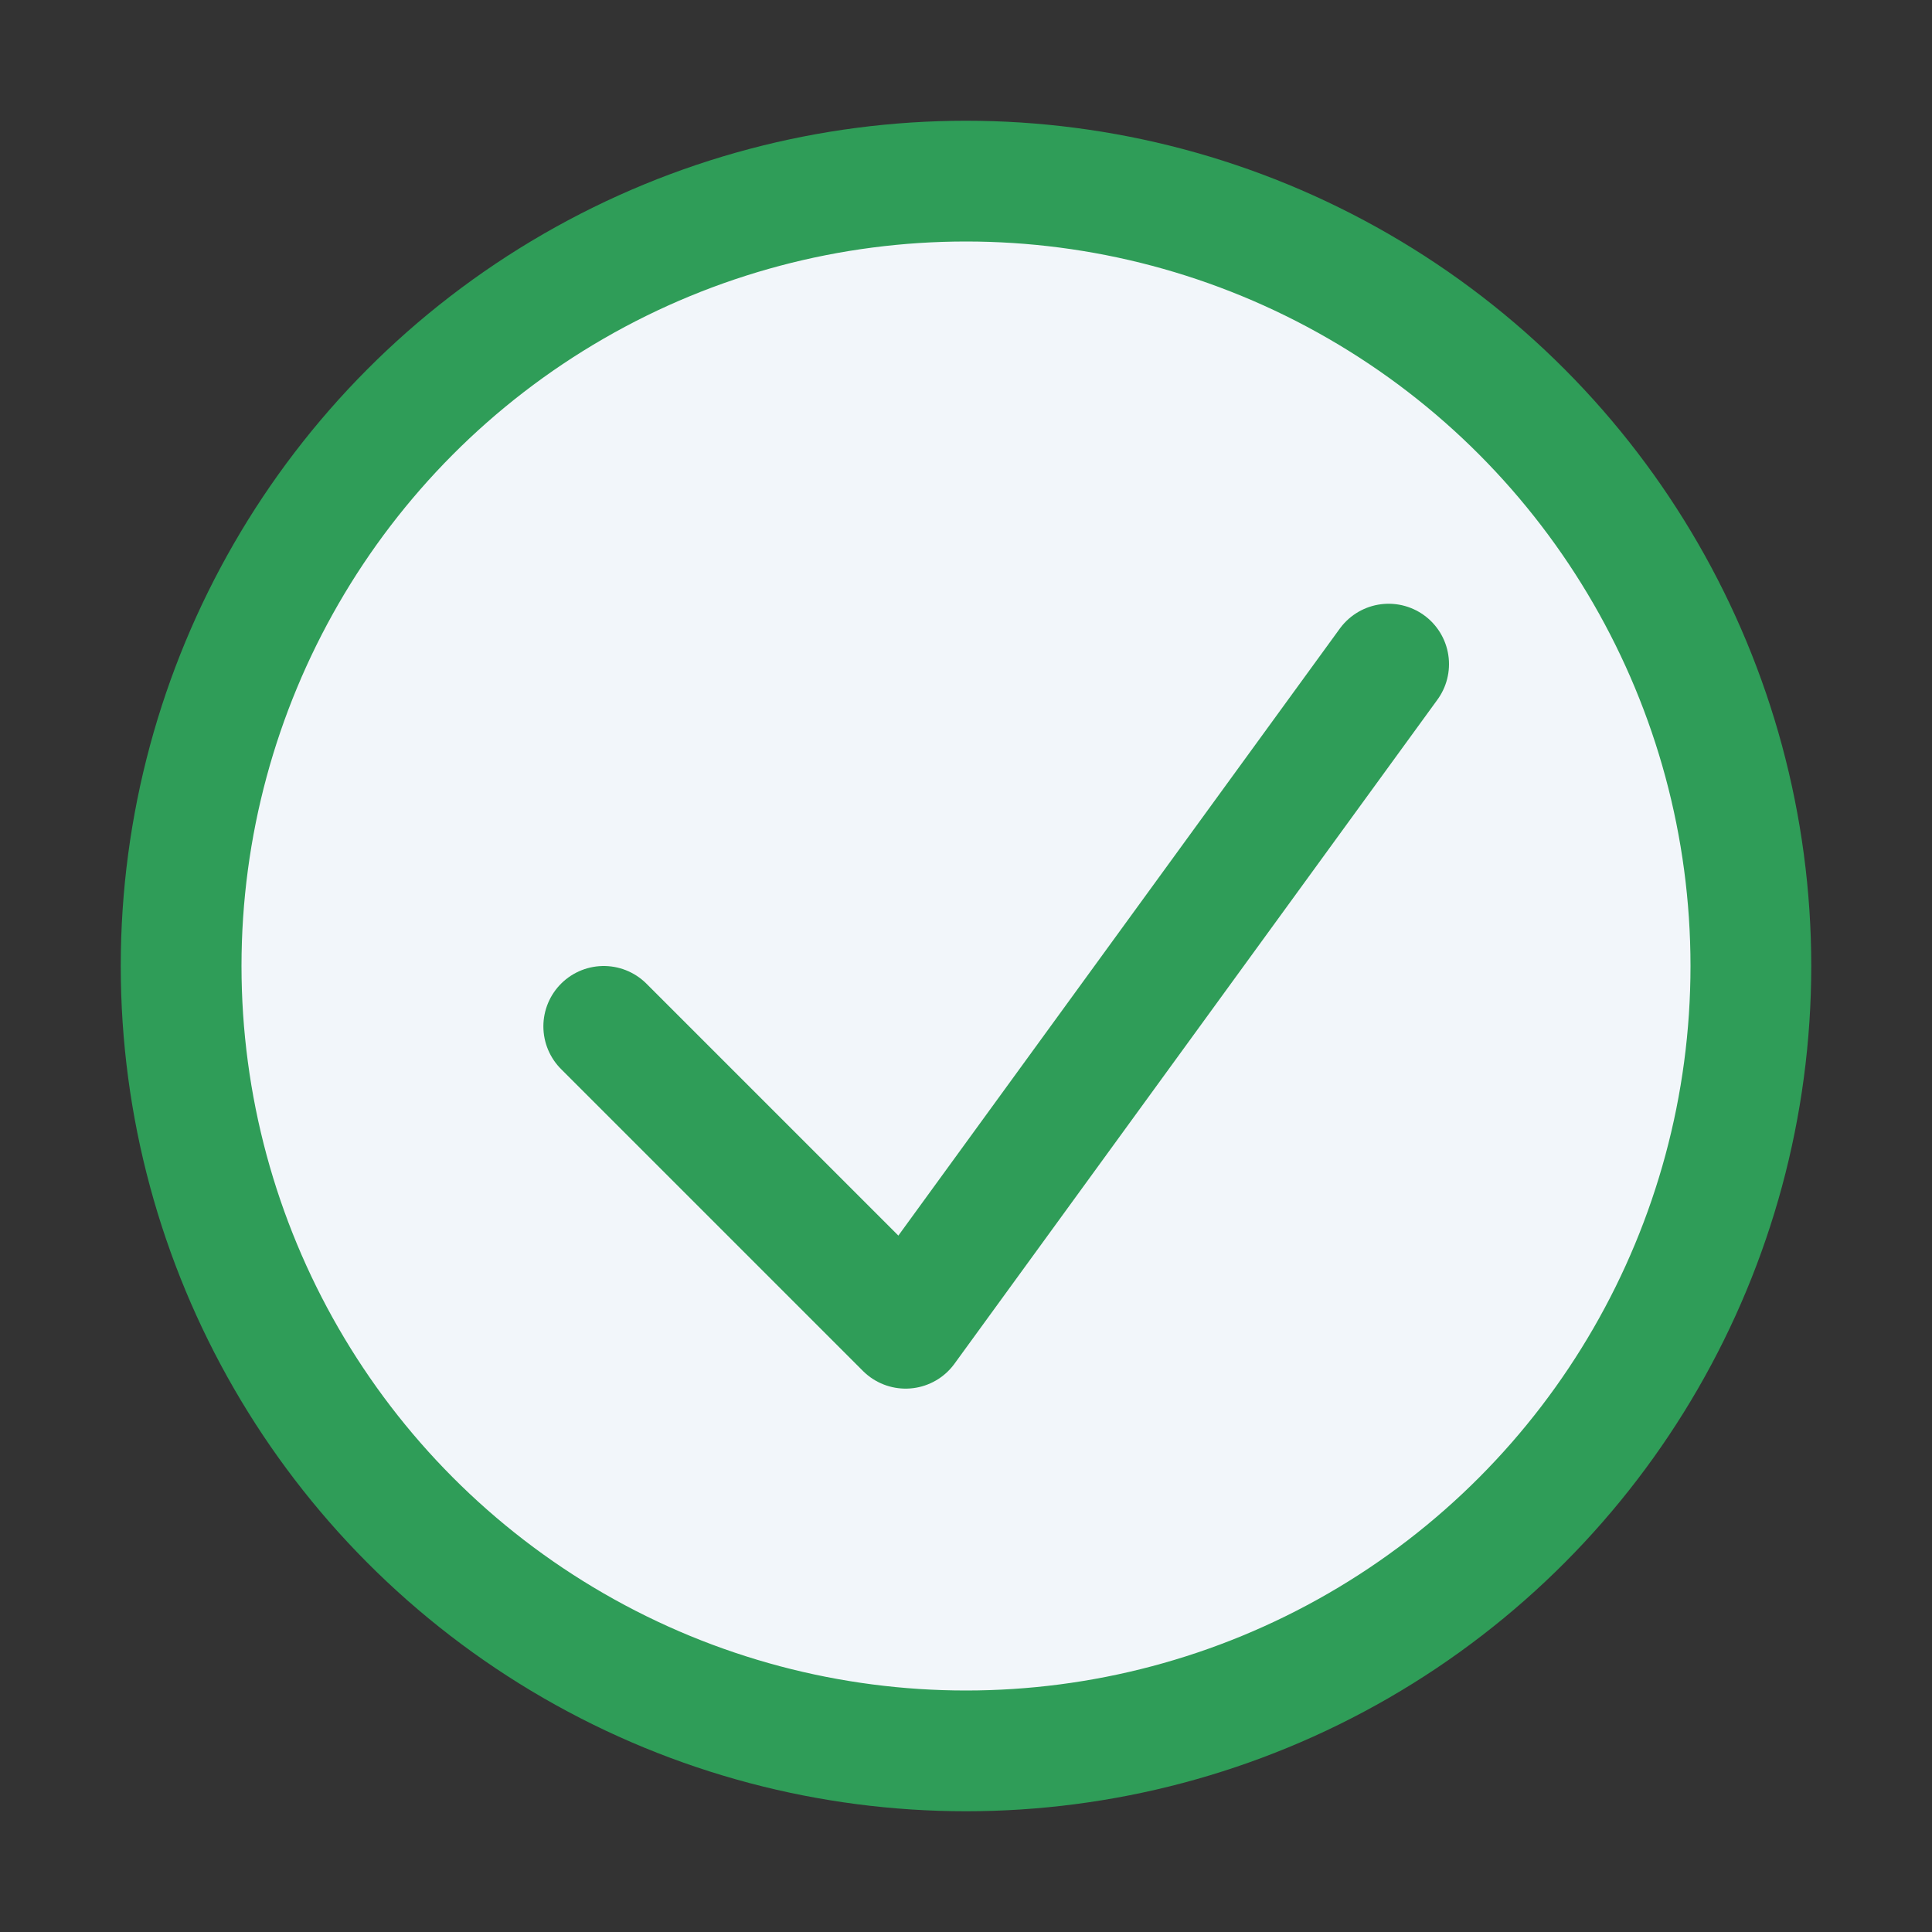
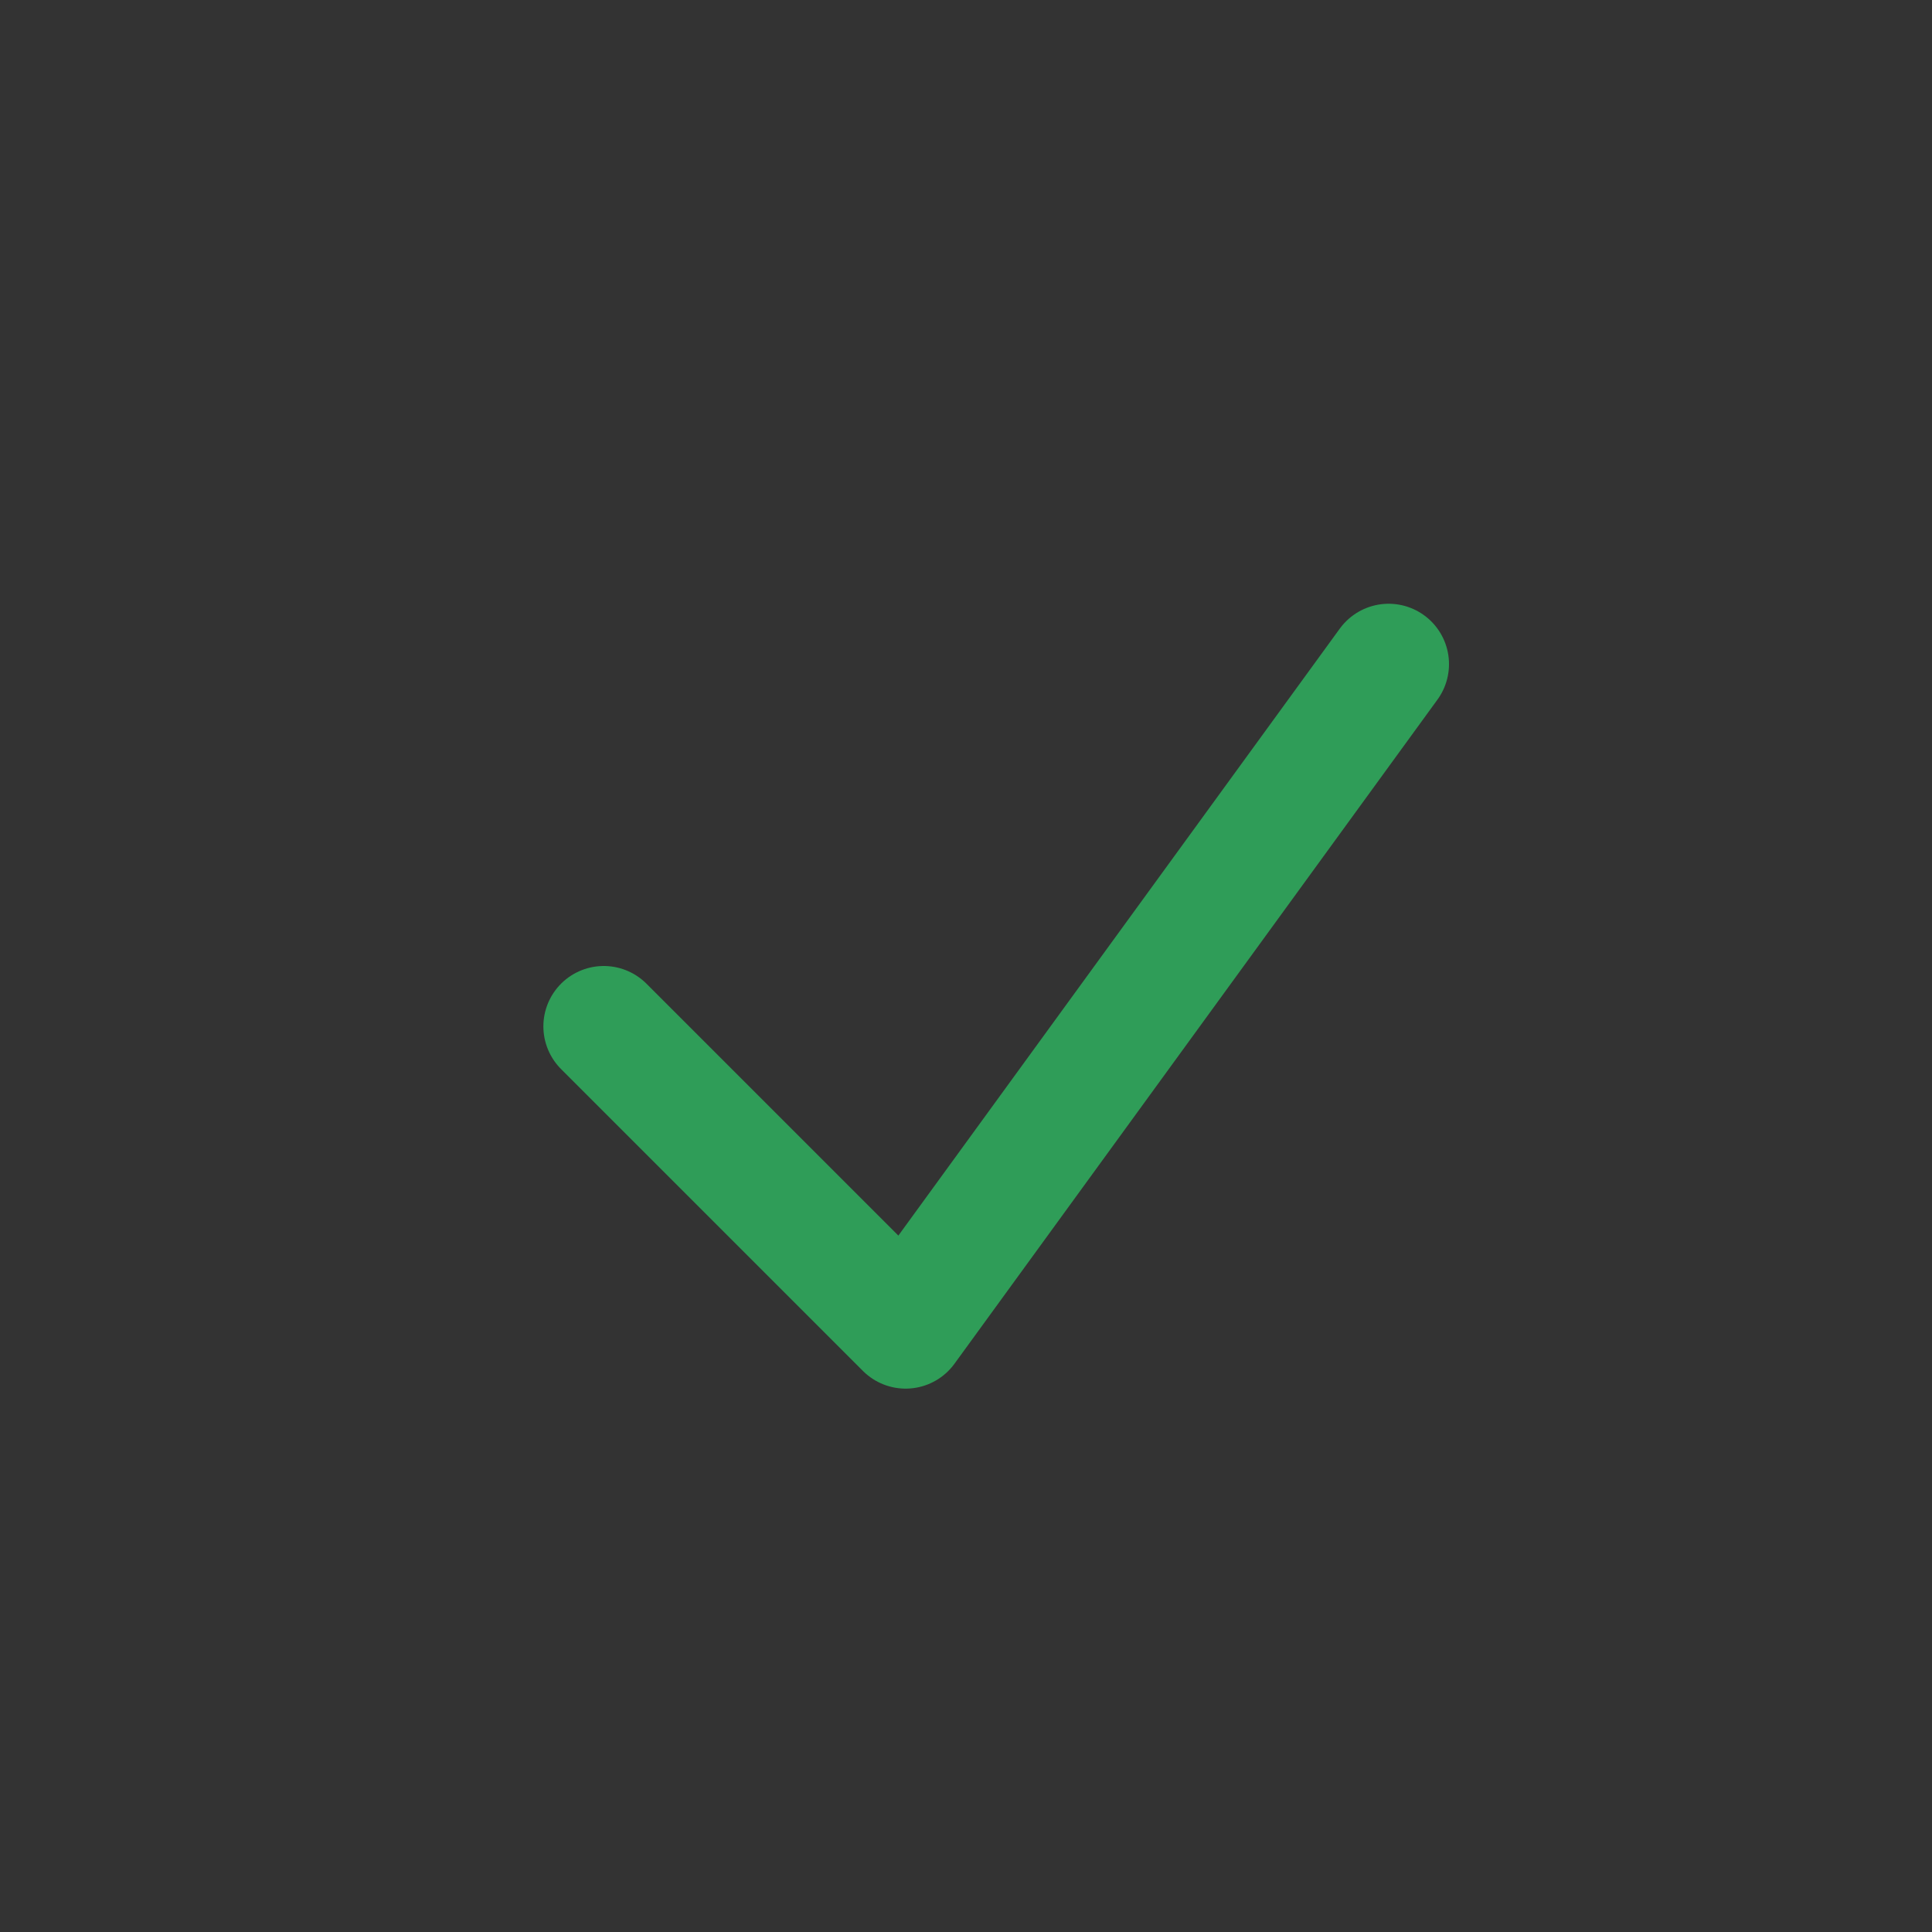
<svg xmlns="http://www.w3.org/2000/svg" width="32" height="32" viewBox="0 0 32 32">
  <rect x="0" y="0" width="32" height="32" fill="#333333" stroke="none" />
-   <circle cx="16" cy="16" r="13" fill="#F2F6FA" stroke="#2F9D58" stroke-width="2" />
  <polyline points="10,17 15,22 23,11" fill="none" stroke="#2F9D58" stroke-width="2" stroke-linecap="round" stroke-linejoin="round" />
</svg>